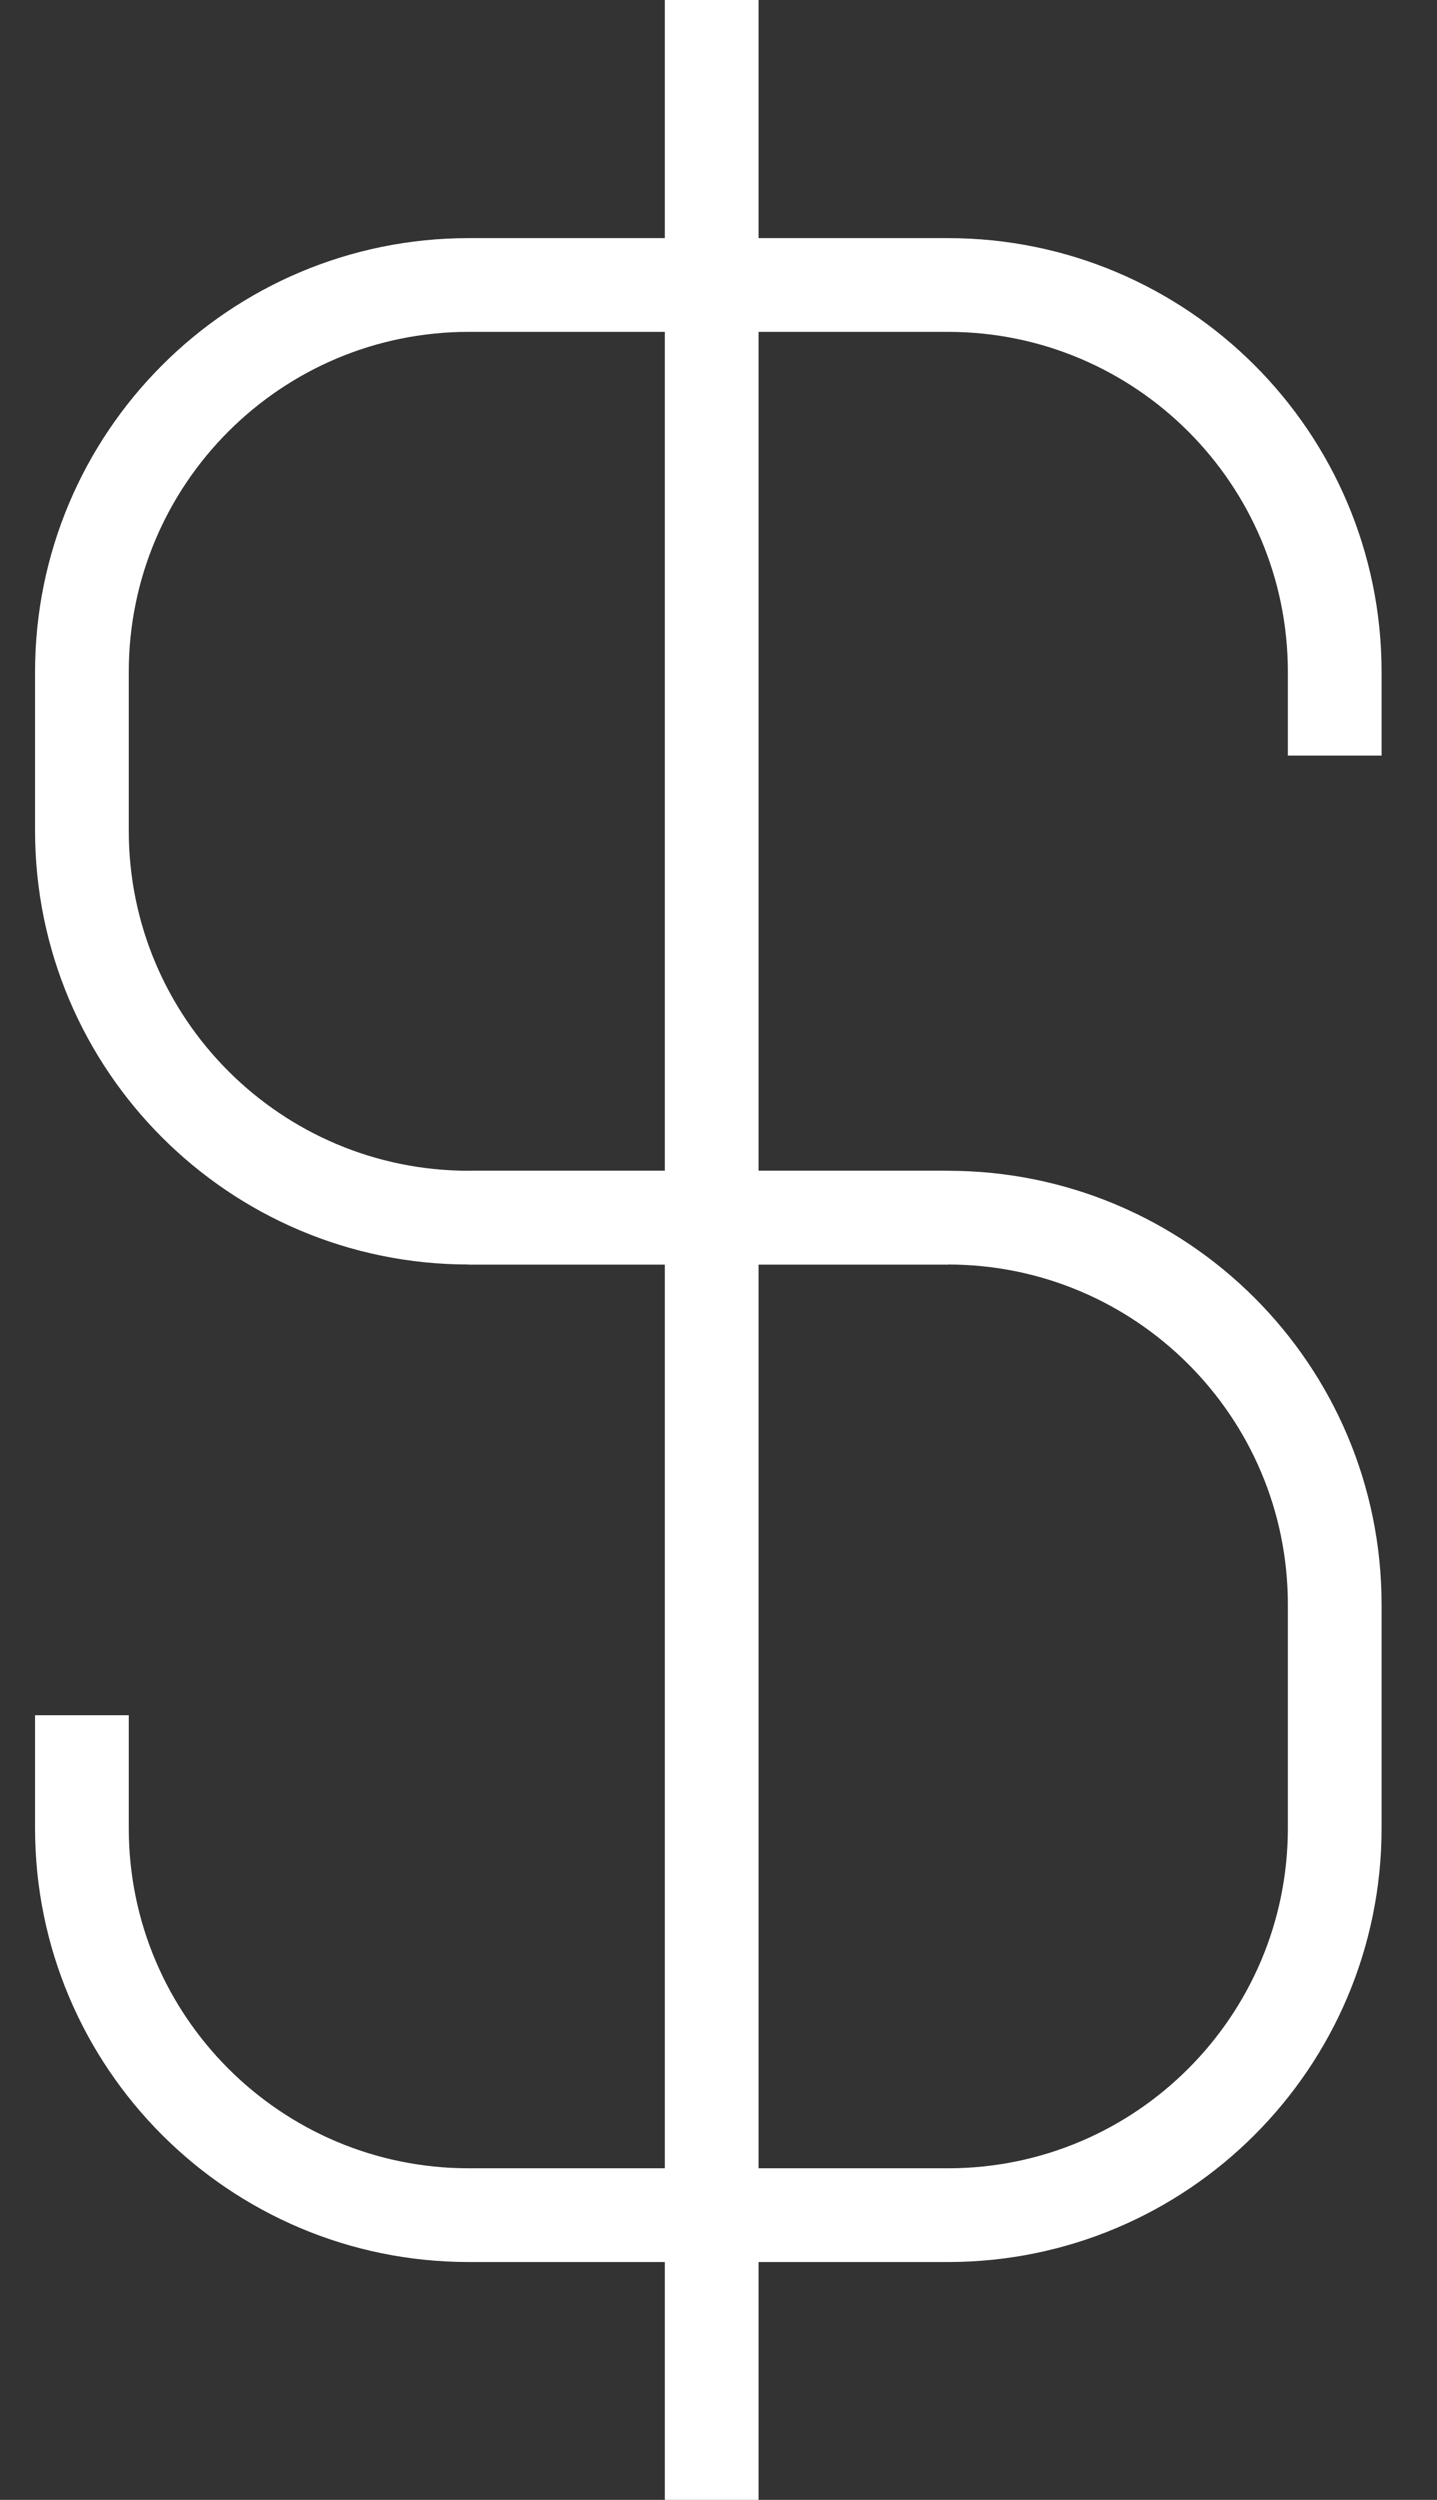
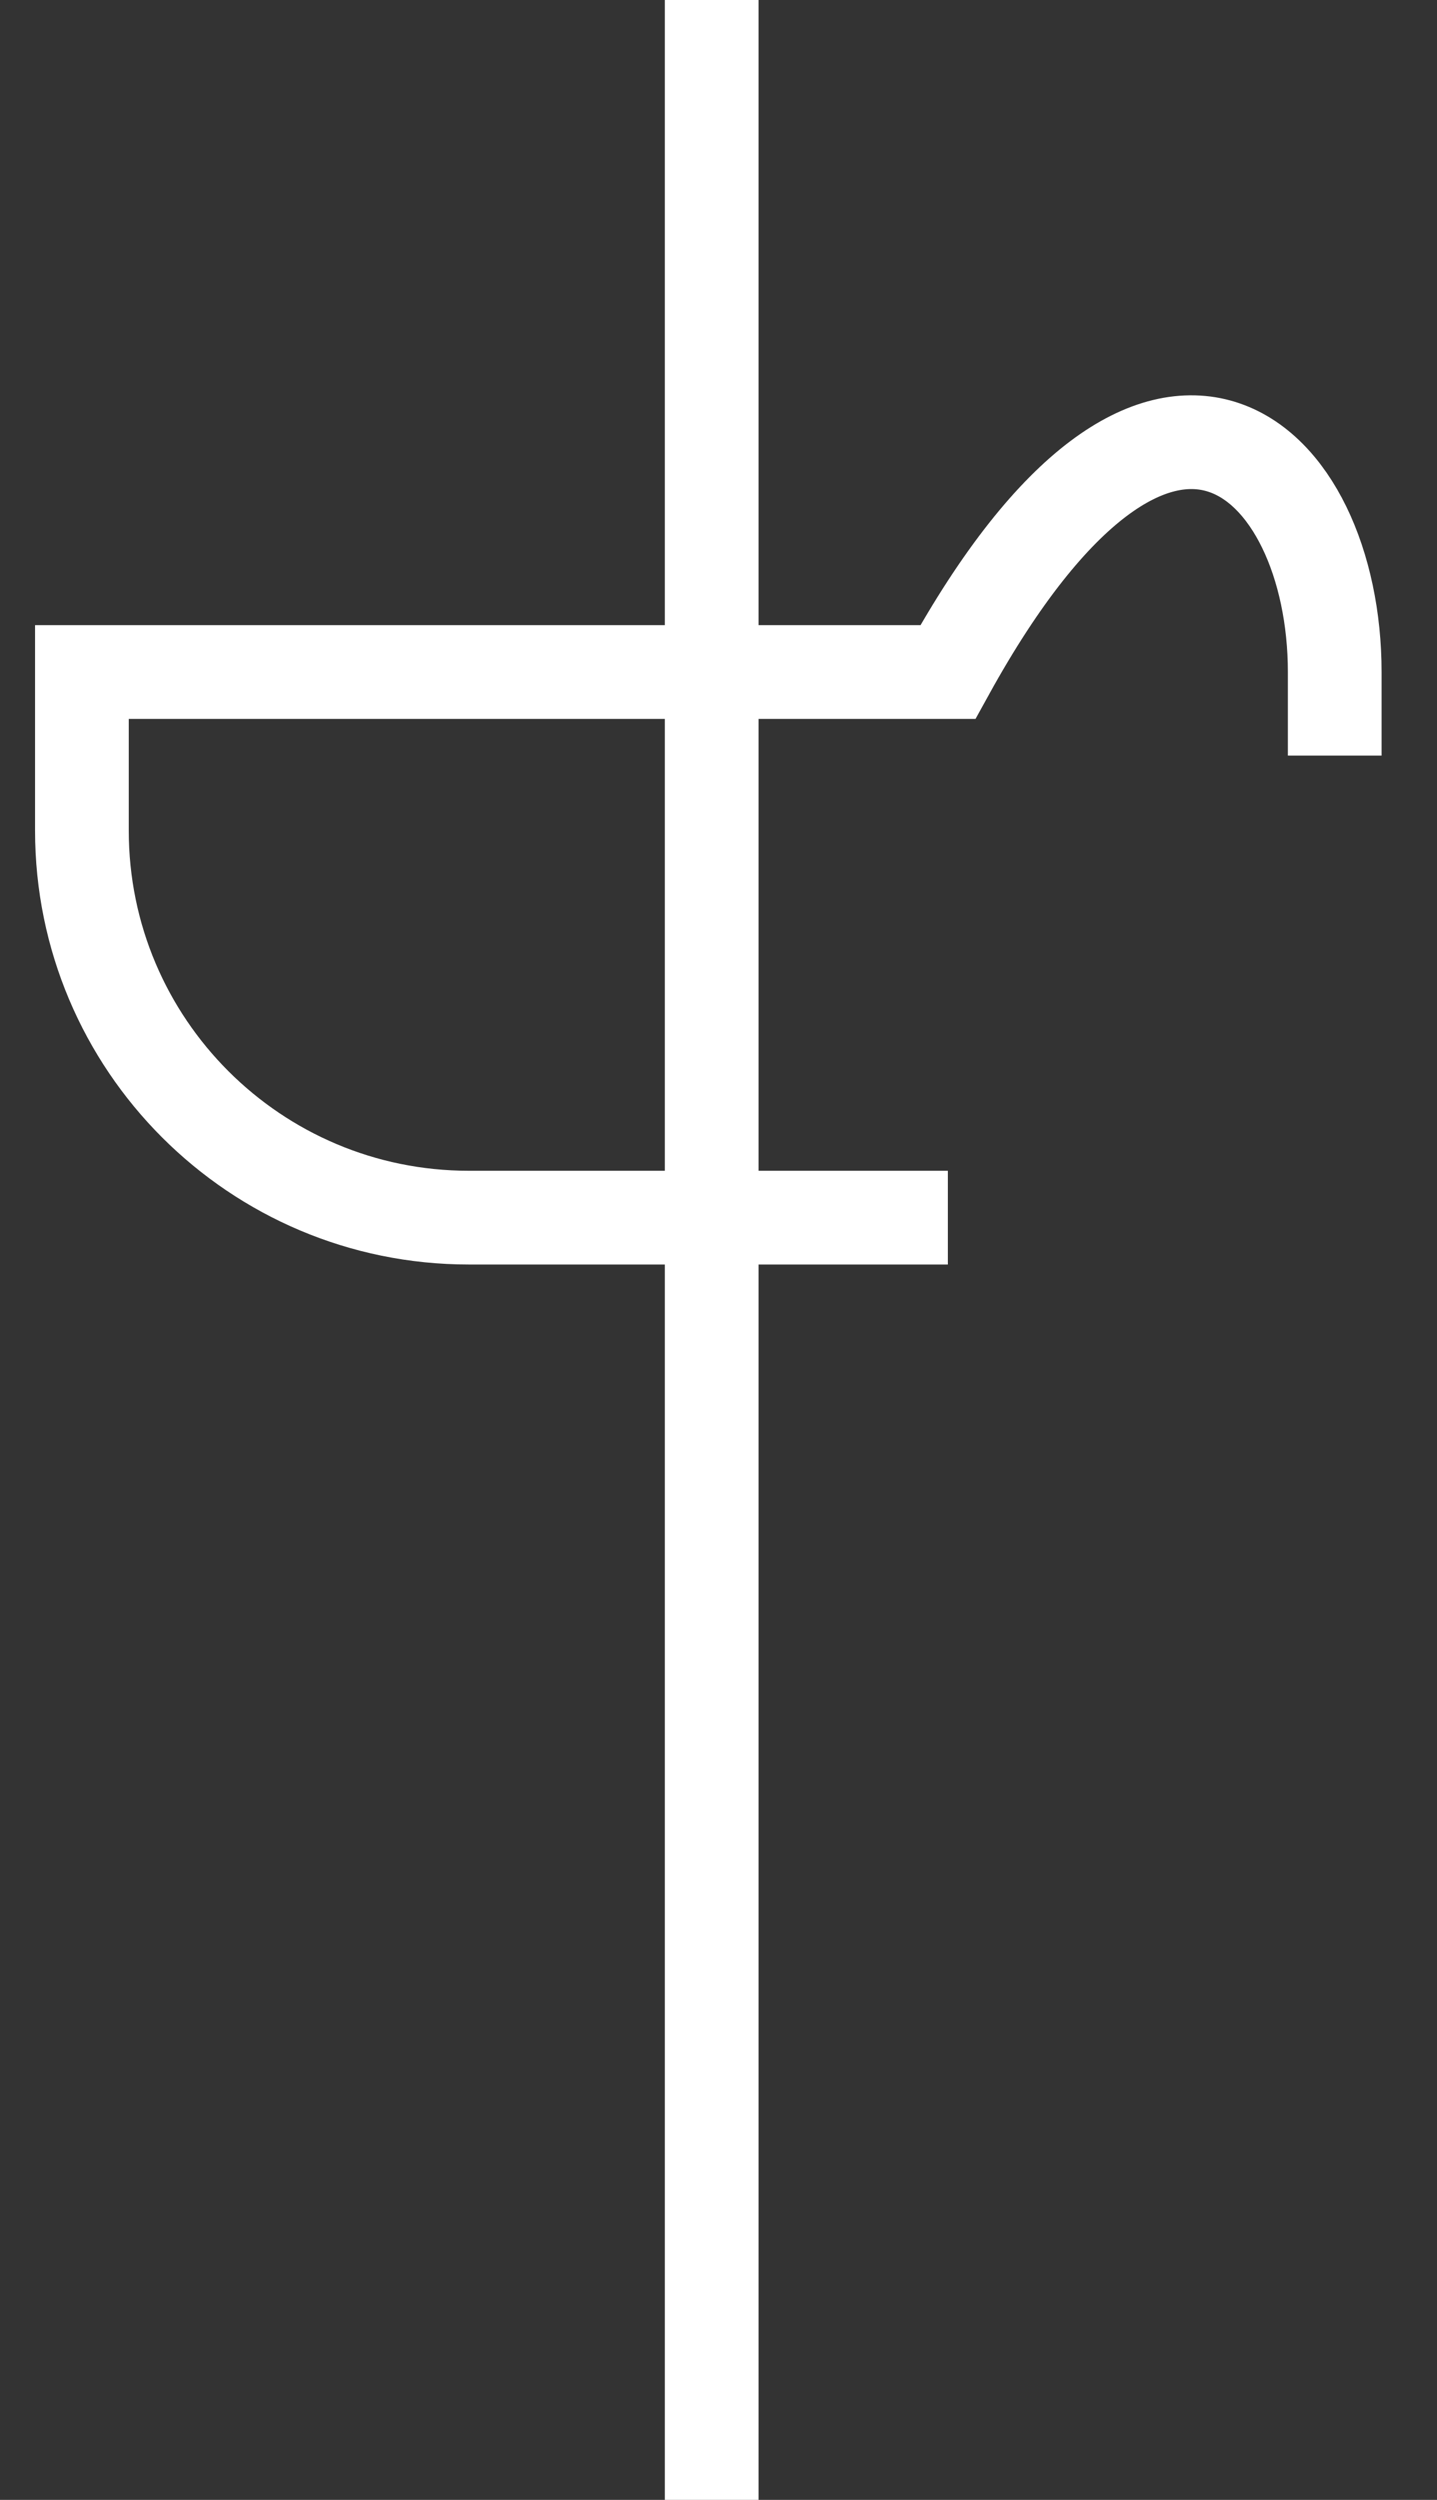
<svg xmlns="http://www.w3.org/2000/svg" width="23" height="40" viewBox="0 0 23 40" fill="none">
  <rect x="0" y="0" width="23" height="40" fill="#333333" stroke="none" />
  <g clip-path="url(#clip0_9935_96)">
-     <path d="M15.171 19.483H7.504C4.086 19.483 1.311 16.713 1.311 13.29V10.753C1.311 7.335 4.082 4.56 7.504 4.56H15.171C18.589 4.56 21.363 7.331 21.363 10.753V12.09" stroke="white" stroke-width="1.5" stroke-miterlimit="10" />
-     <path d="M7.504 19.483H15.171C18.589 19.483 21.363 22.253 21.363 25.675V29.251C21.363 32.669 18.593 35.444 15.171 35.444H7.504C4.086 35.444 1.311 32.674 1.311 29.251V27.445" stroke="white" stroke-width="1.5" stroke-miterlimit="10" />
+     <path d="M15.171 19.483H7.504C4.086 19.483 1.311 16.713 1.311 13.29V10.753H15.171C18.589 4.56 21.363 7.331 21.363 10.753V12.09" stroke="white" stroke-width="1.5" stroke-miterlimit="10" />
    <path d="M11.391 0V40" stroke="white" stroke-width="1.5" stroke-miterlimit="10" />
  </g>
  <defs>
    <clipPath id="clip0_9935_96">
      <rect width="23" height="40" fill="white" />
    </clipPath>
  </defs>
</svg>